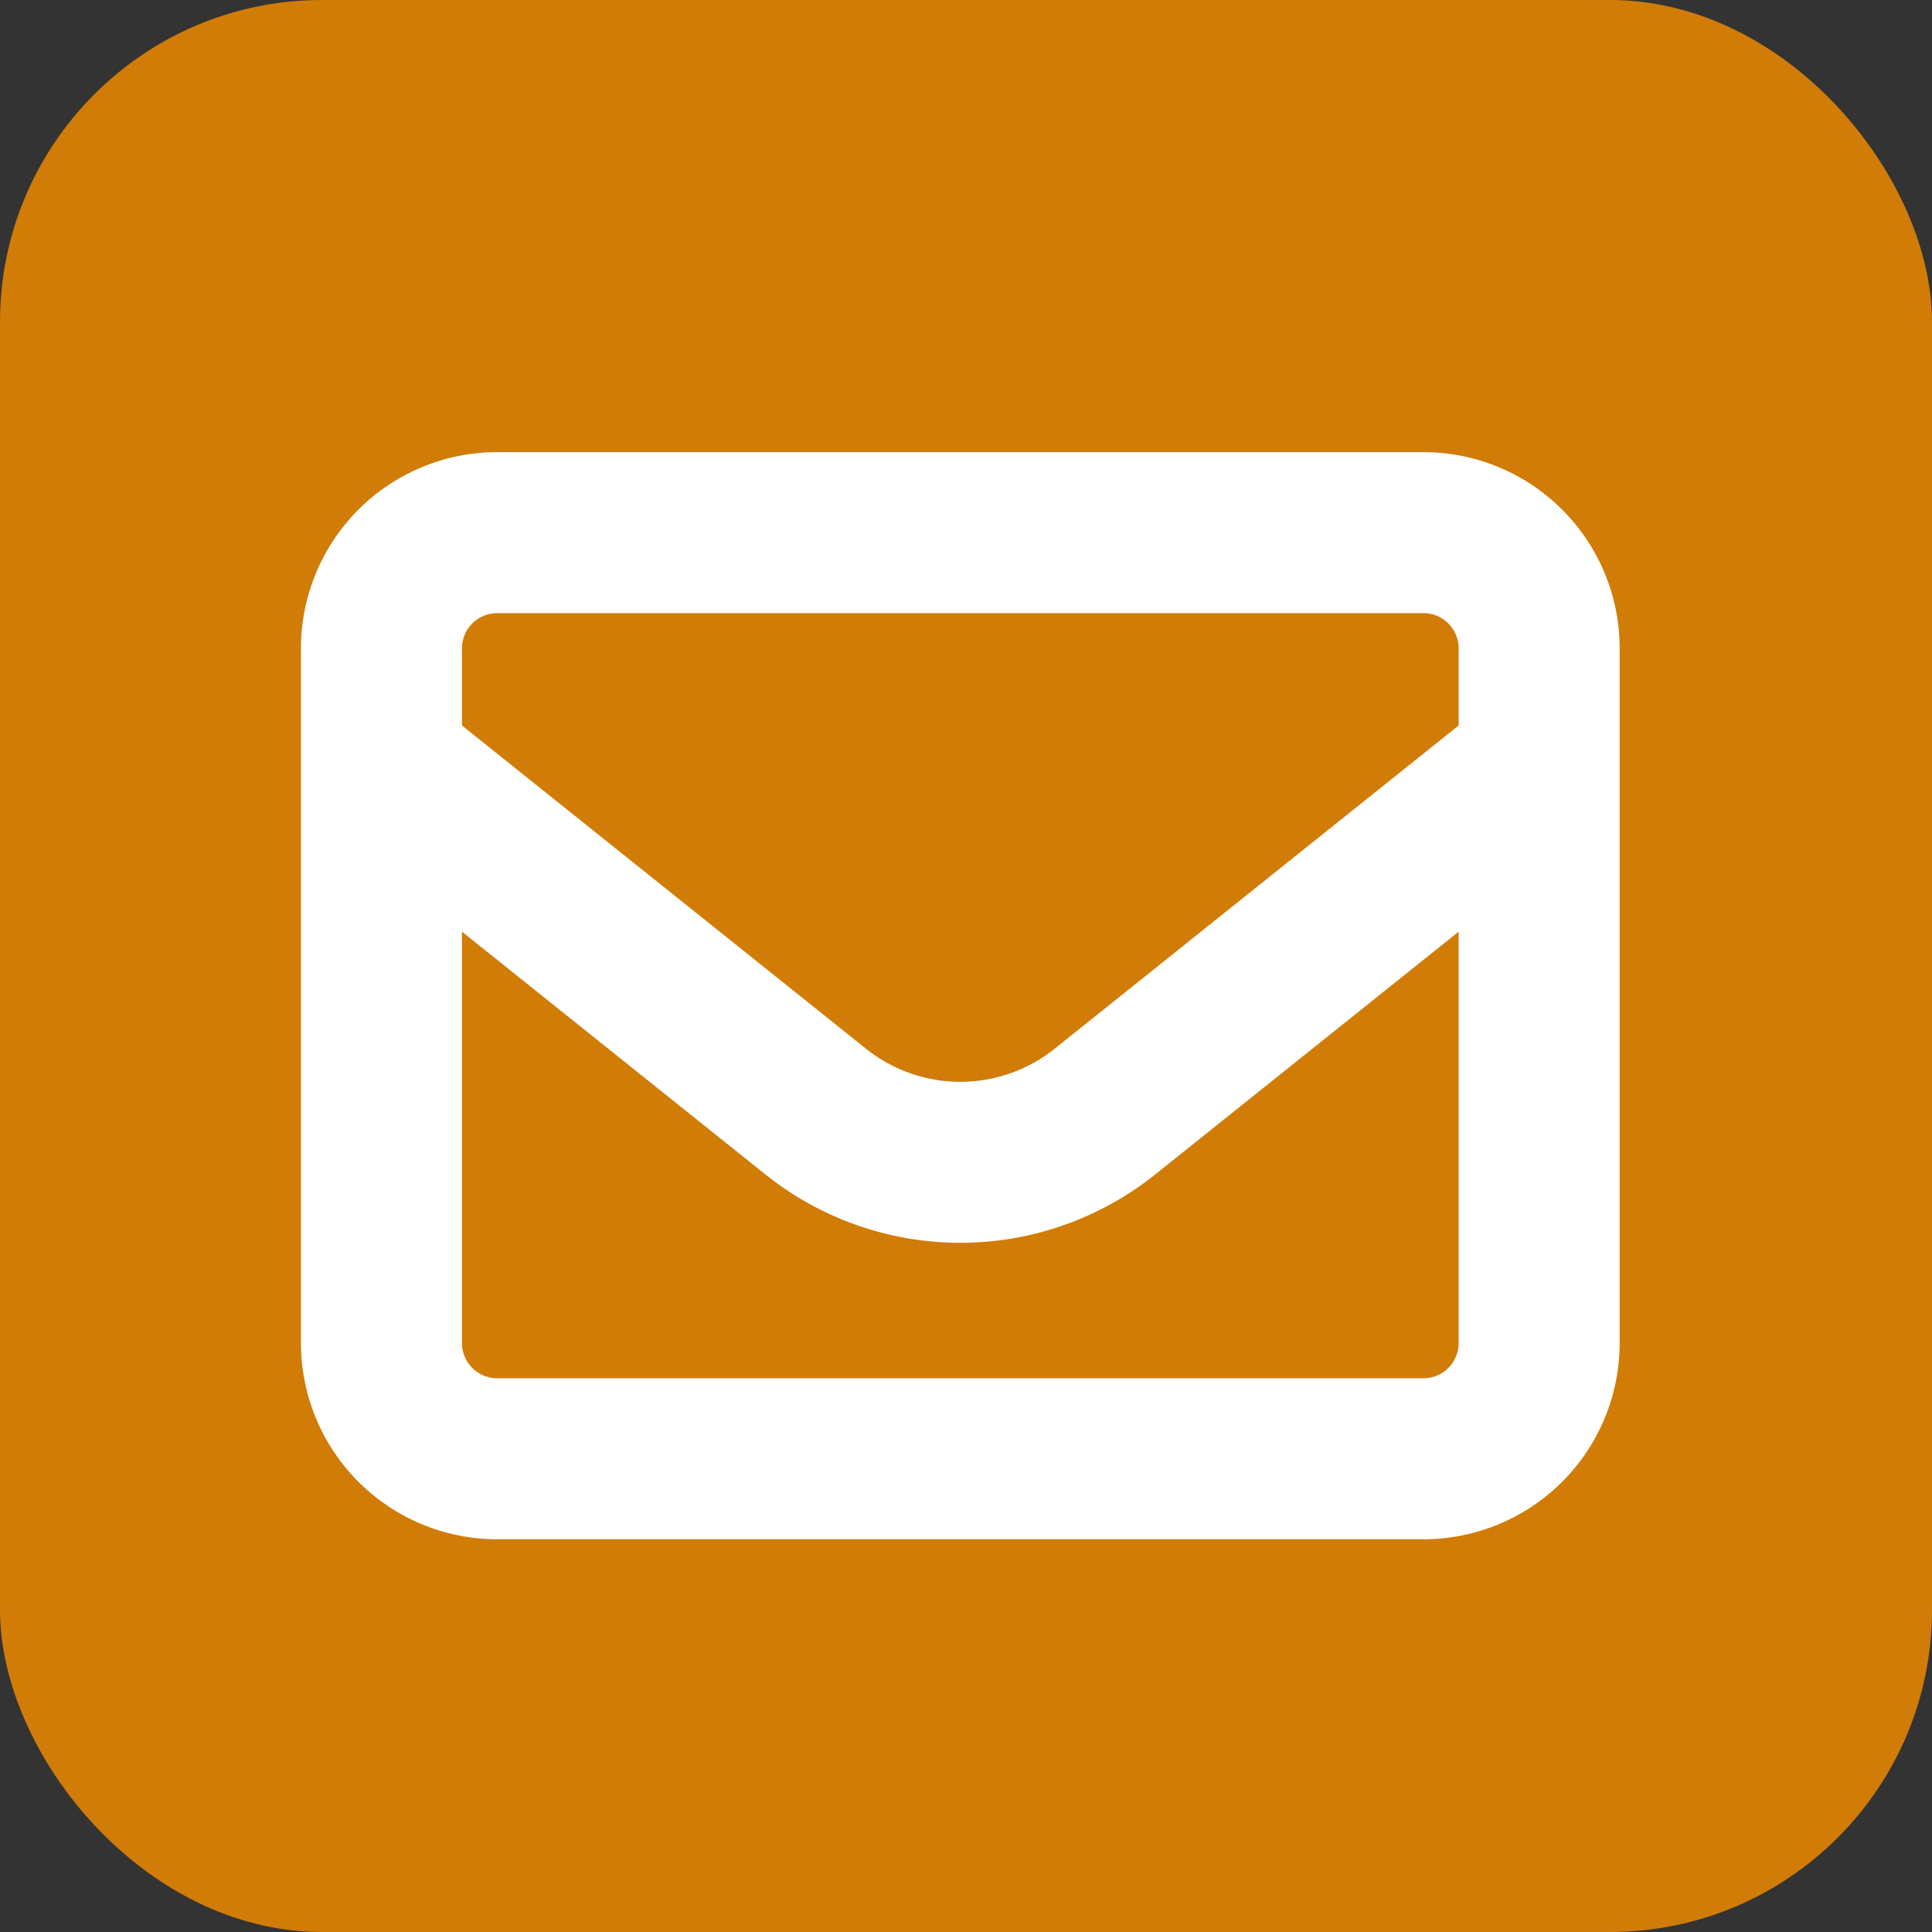
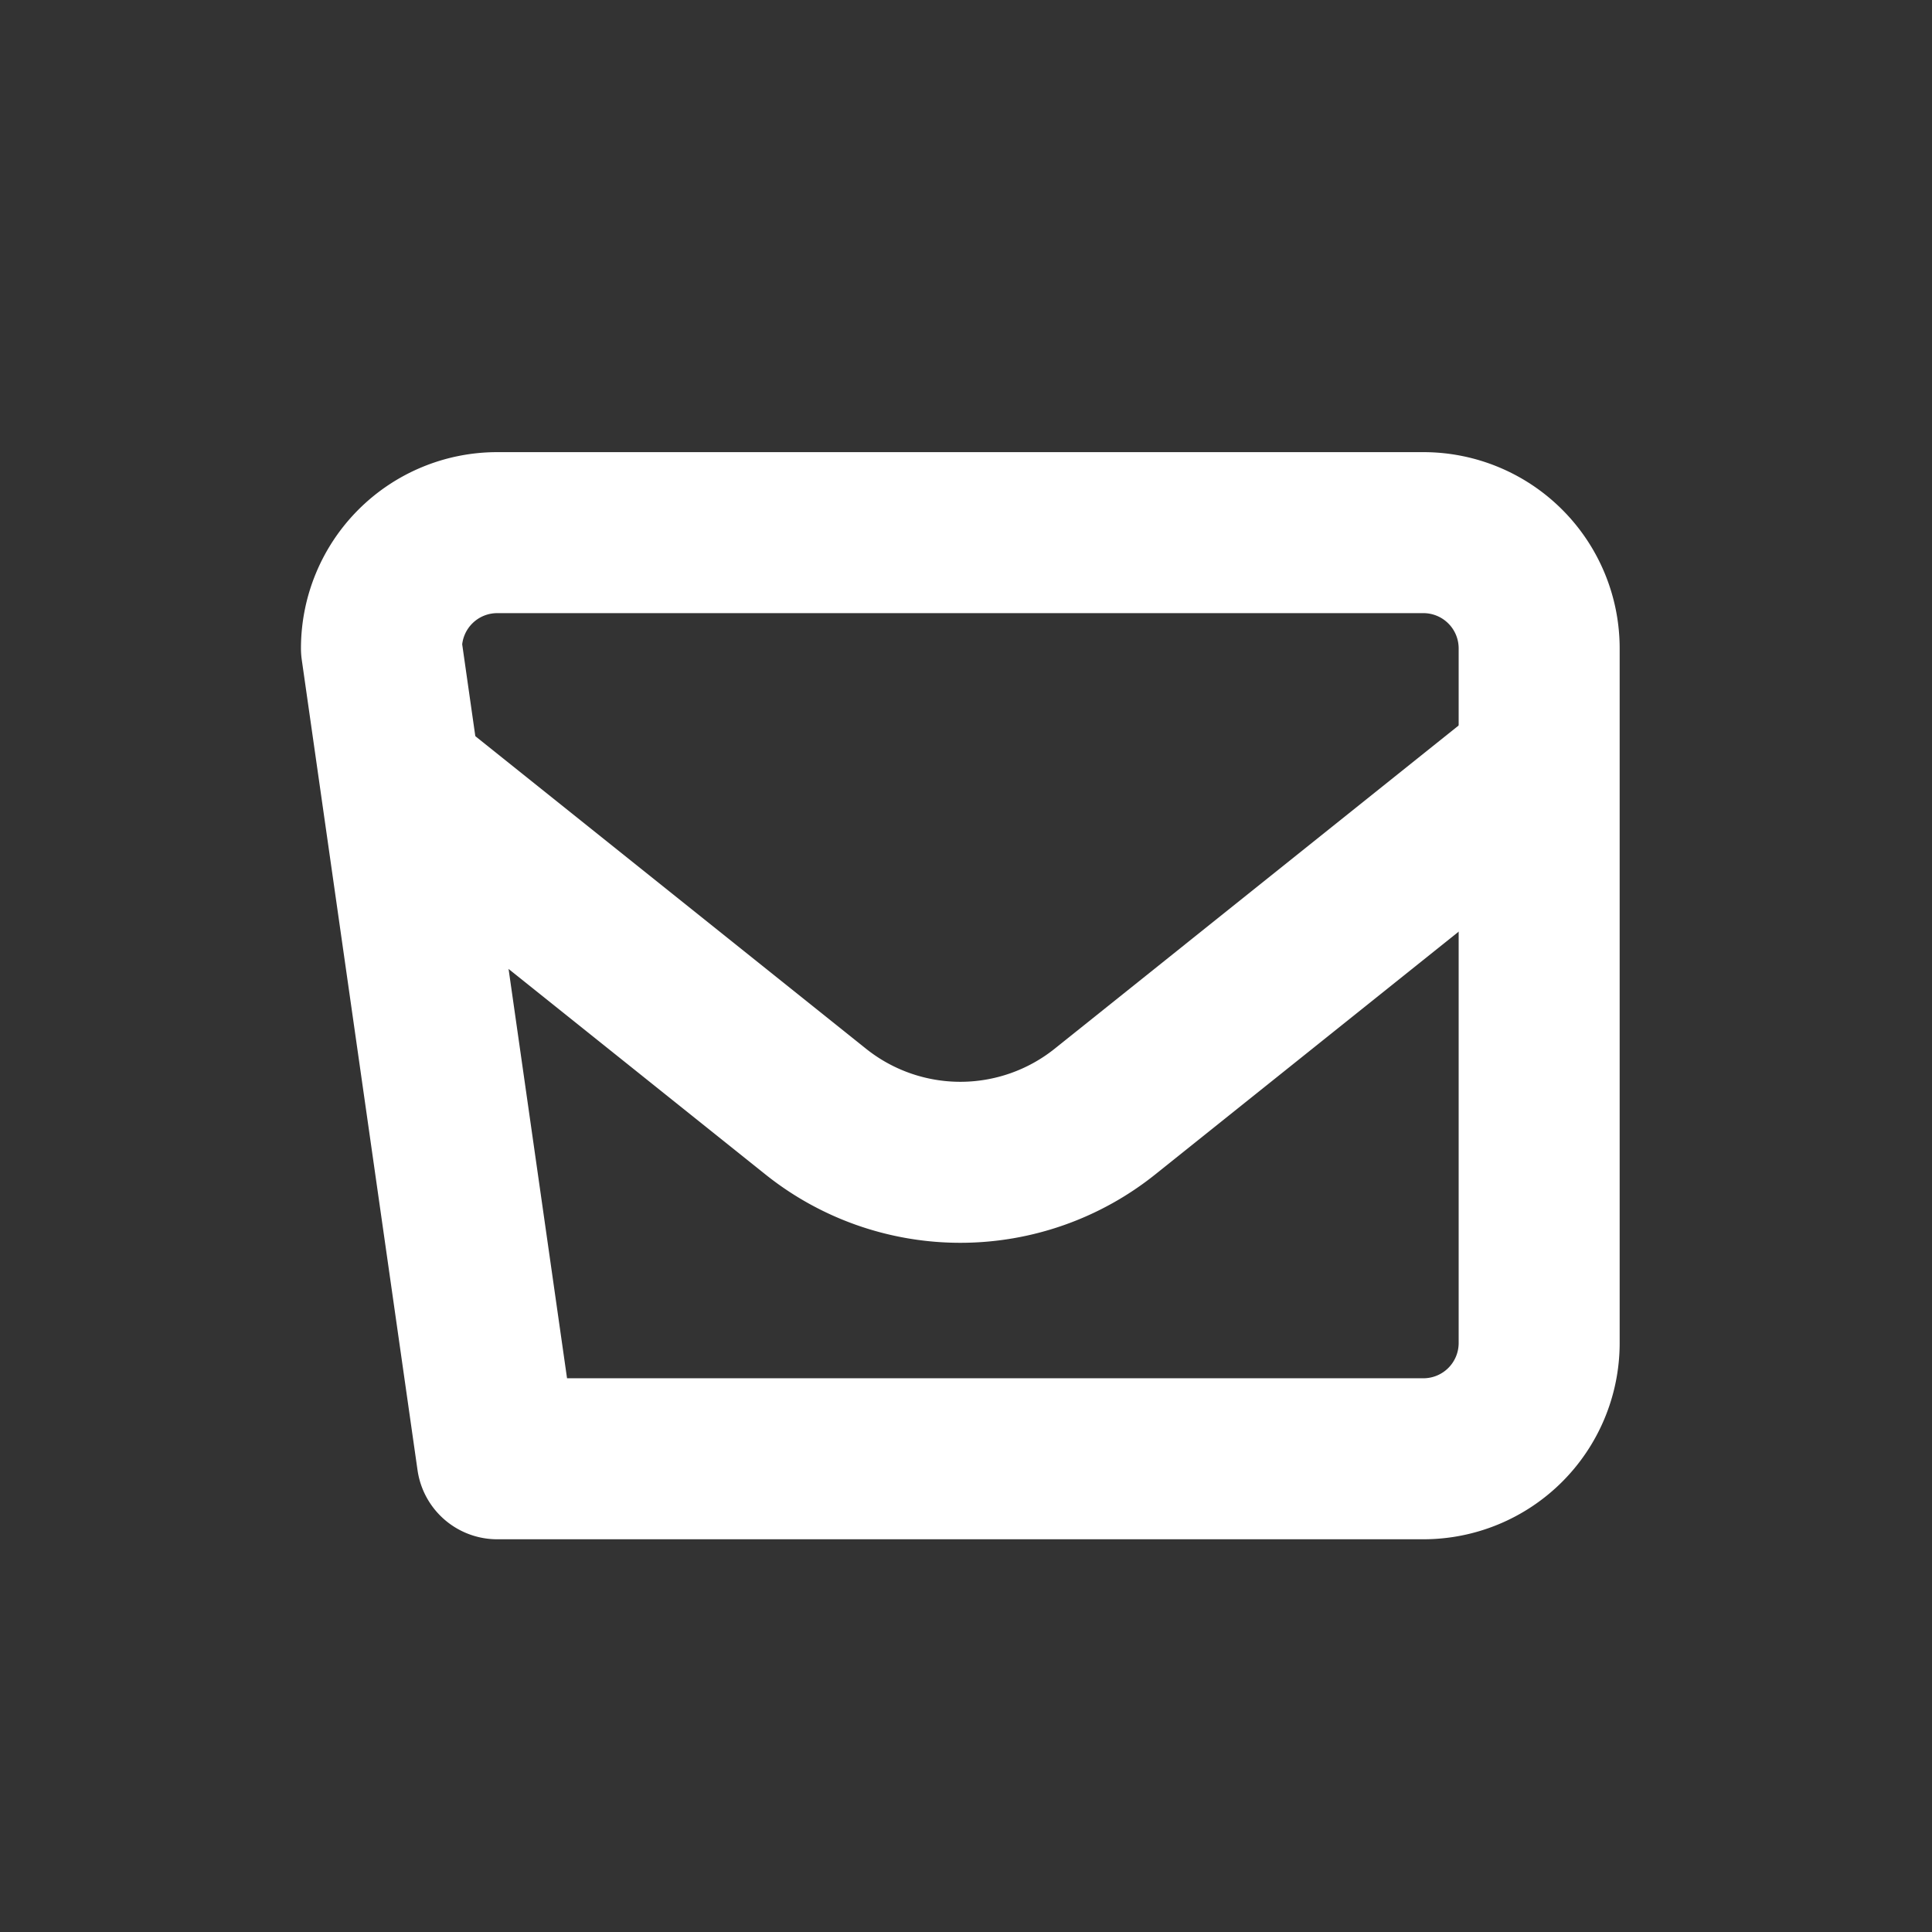
<svg xmlns="http://www.w3.org/2000/svg" width="36" height="36" viewBox="0 0 36 36">
  <rect x="0" y="0" width="36" height="36" fill="#333333" stroke="none" />
  <g id="グループ_463" data-name="グループ 463" transform="translate(-833 -29)">
-     <rect id="長方形_73" data-name="長方形 73" width="36" height="36" rx="6" transform="translate(833 29)" fill="#d17c07" />
    <g id="Icon_akar-envelope" data-name="Icon akar-envelope" transform="translate(840.108 38.925)">
-       <path id="パス_1" data-name="パス 1" d="M3,8.157A2.157,2.157,0,0,1,5.157,6H22.415a2.157,2.157,0,0,1,2.157,2.157V21.1a2.157,2.157,0,0,1-2.157,2.157H5.157A2.157,2.157,0,0,1,3,21.1Z" transform="translate(-3 -6)" fill="none" stroke="#fff" stroke-linecap="round" stroke-linejoin="round" stroke-width="3" />
+       <path id="パス_1" data-name="パス 1" d="M3,8.157A2.157,2.157,0,0,1,5.157,6H22.415a2.157,2.157,0,0,1,2.157,2.157V21.1a2.157,2.157,0,0,1-2.157,2.157H5.157Z" transform="translate(-3 -6)" fill="none" stroke="#fff" stroke-linecap="round" stroke-linejoin="round" stroke-width="3" />
      <path id="パス_2" data-name="パス 2" d="M3,12l8.091,6.473a4.314,4.314,0,0,0,5.391,0L24.572,12" transform="translate(-3 -7.686)" fill="none" stroke="#fff" stroke-linejoin="round" stroke-width="3" />
    </g>
  </g>
</svg>